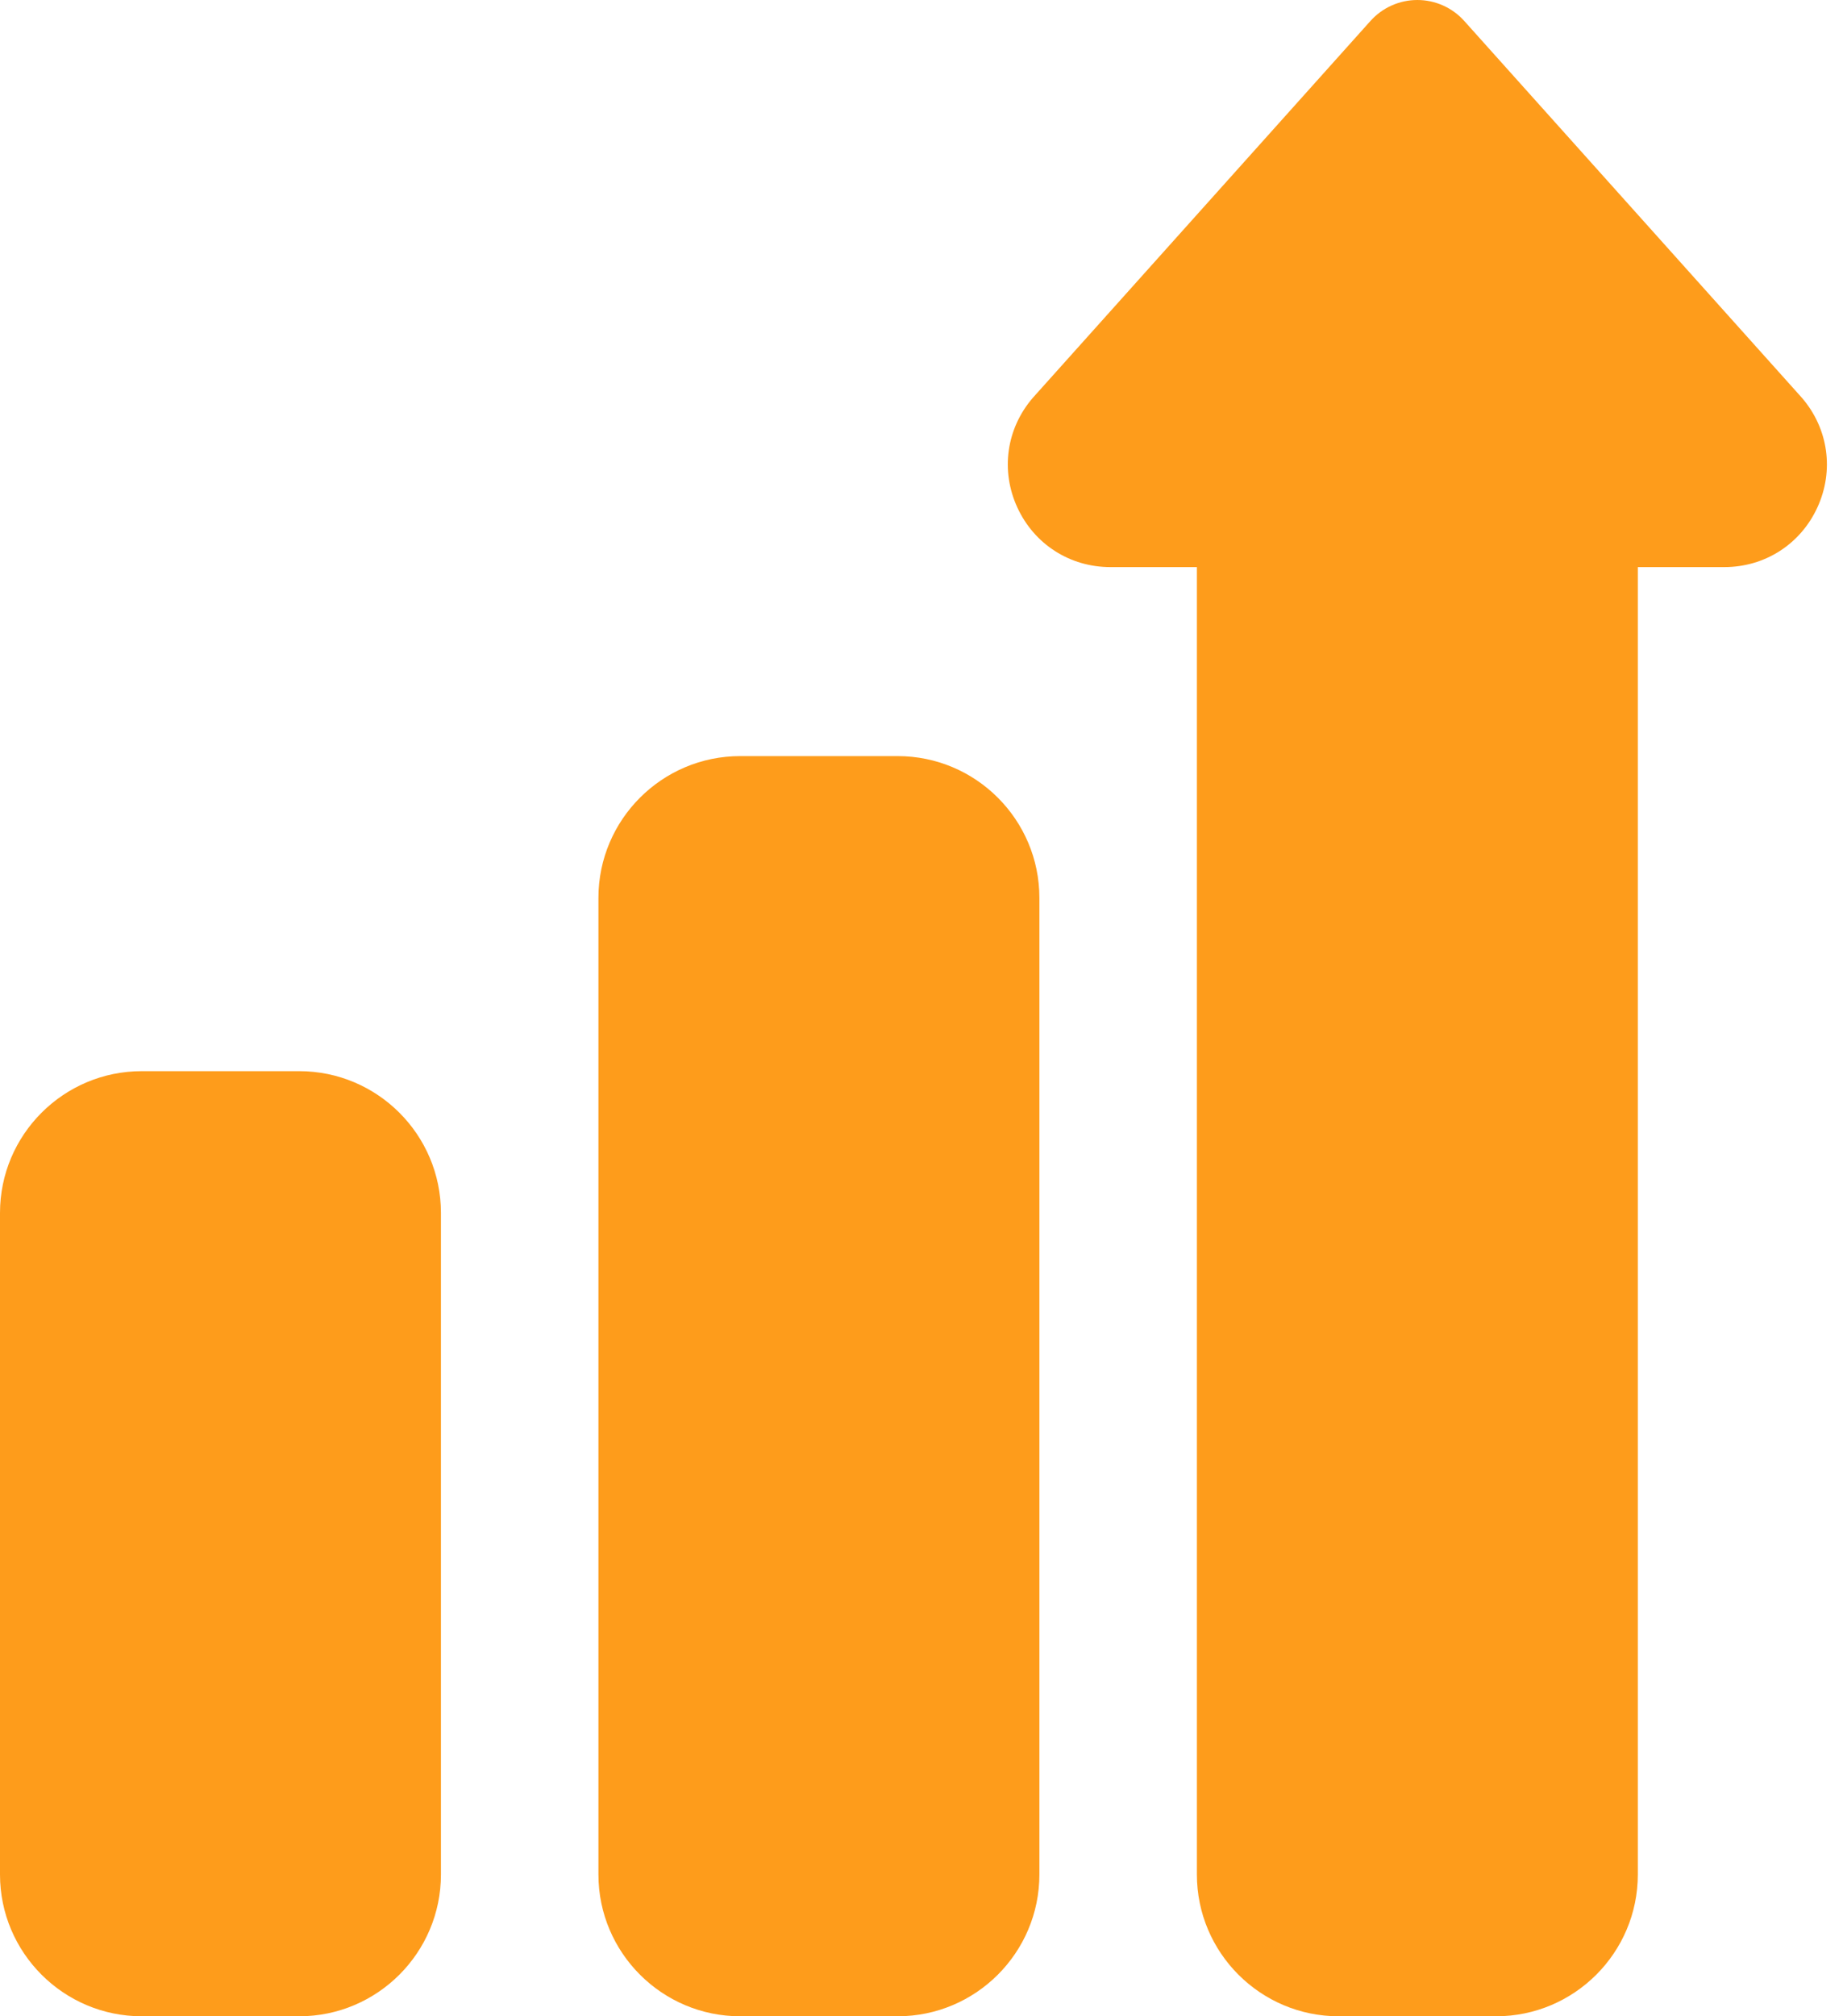
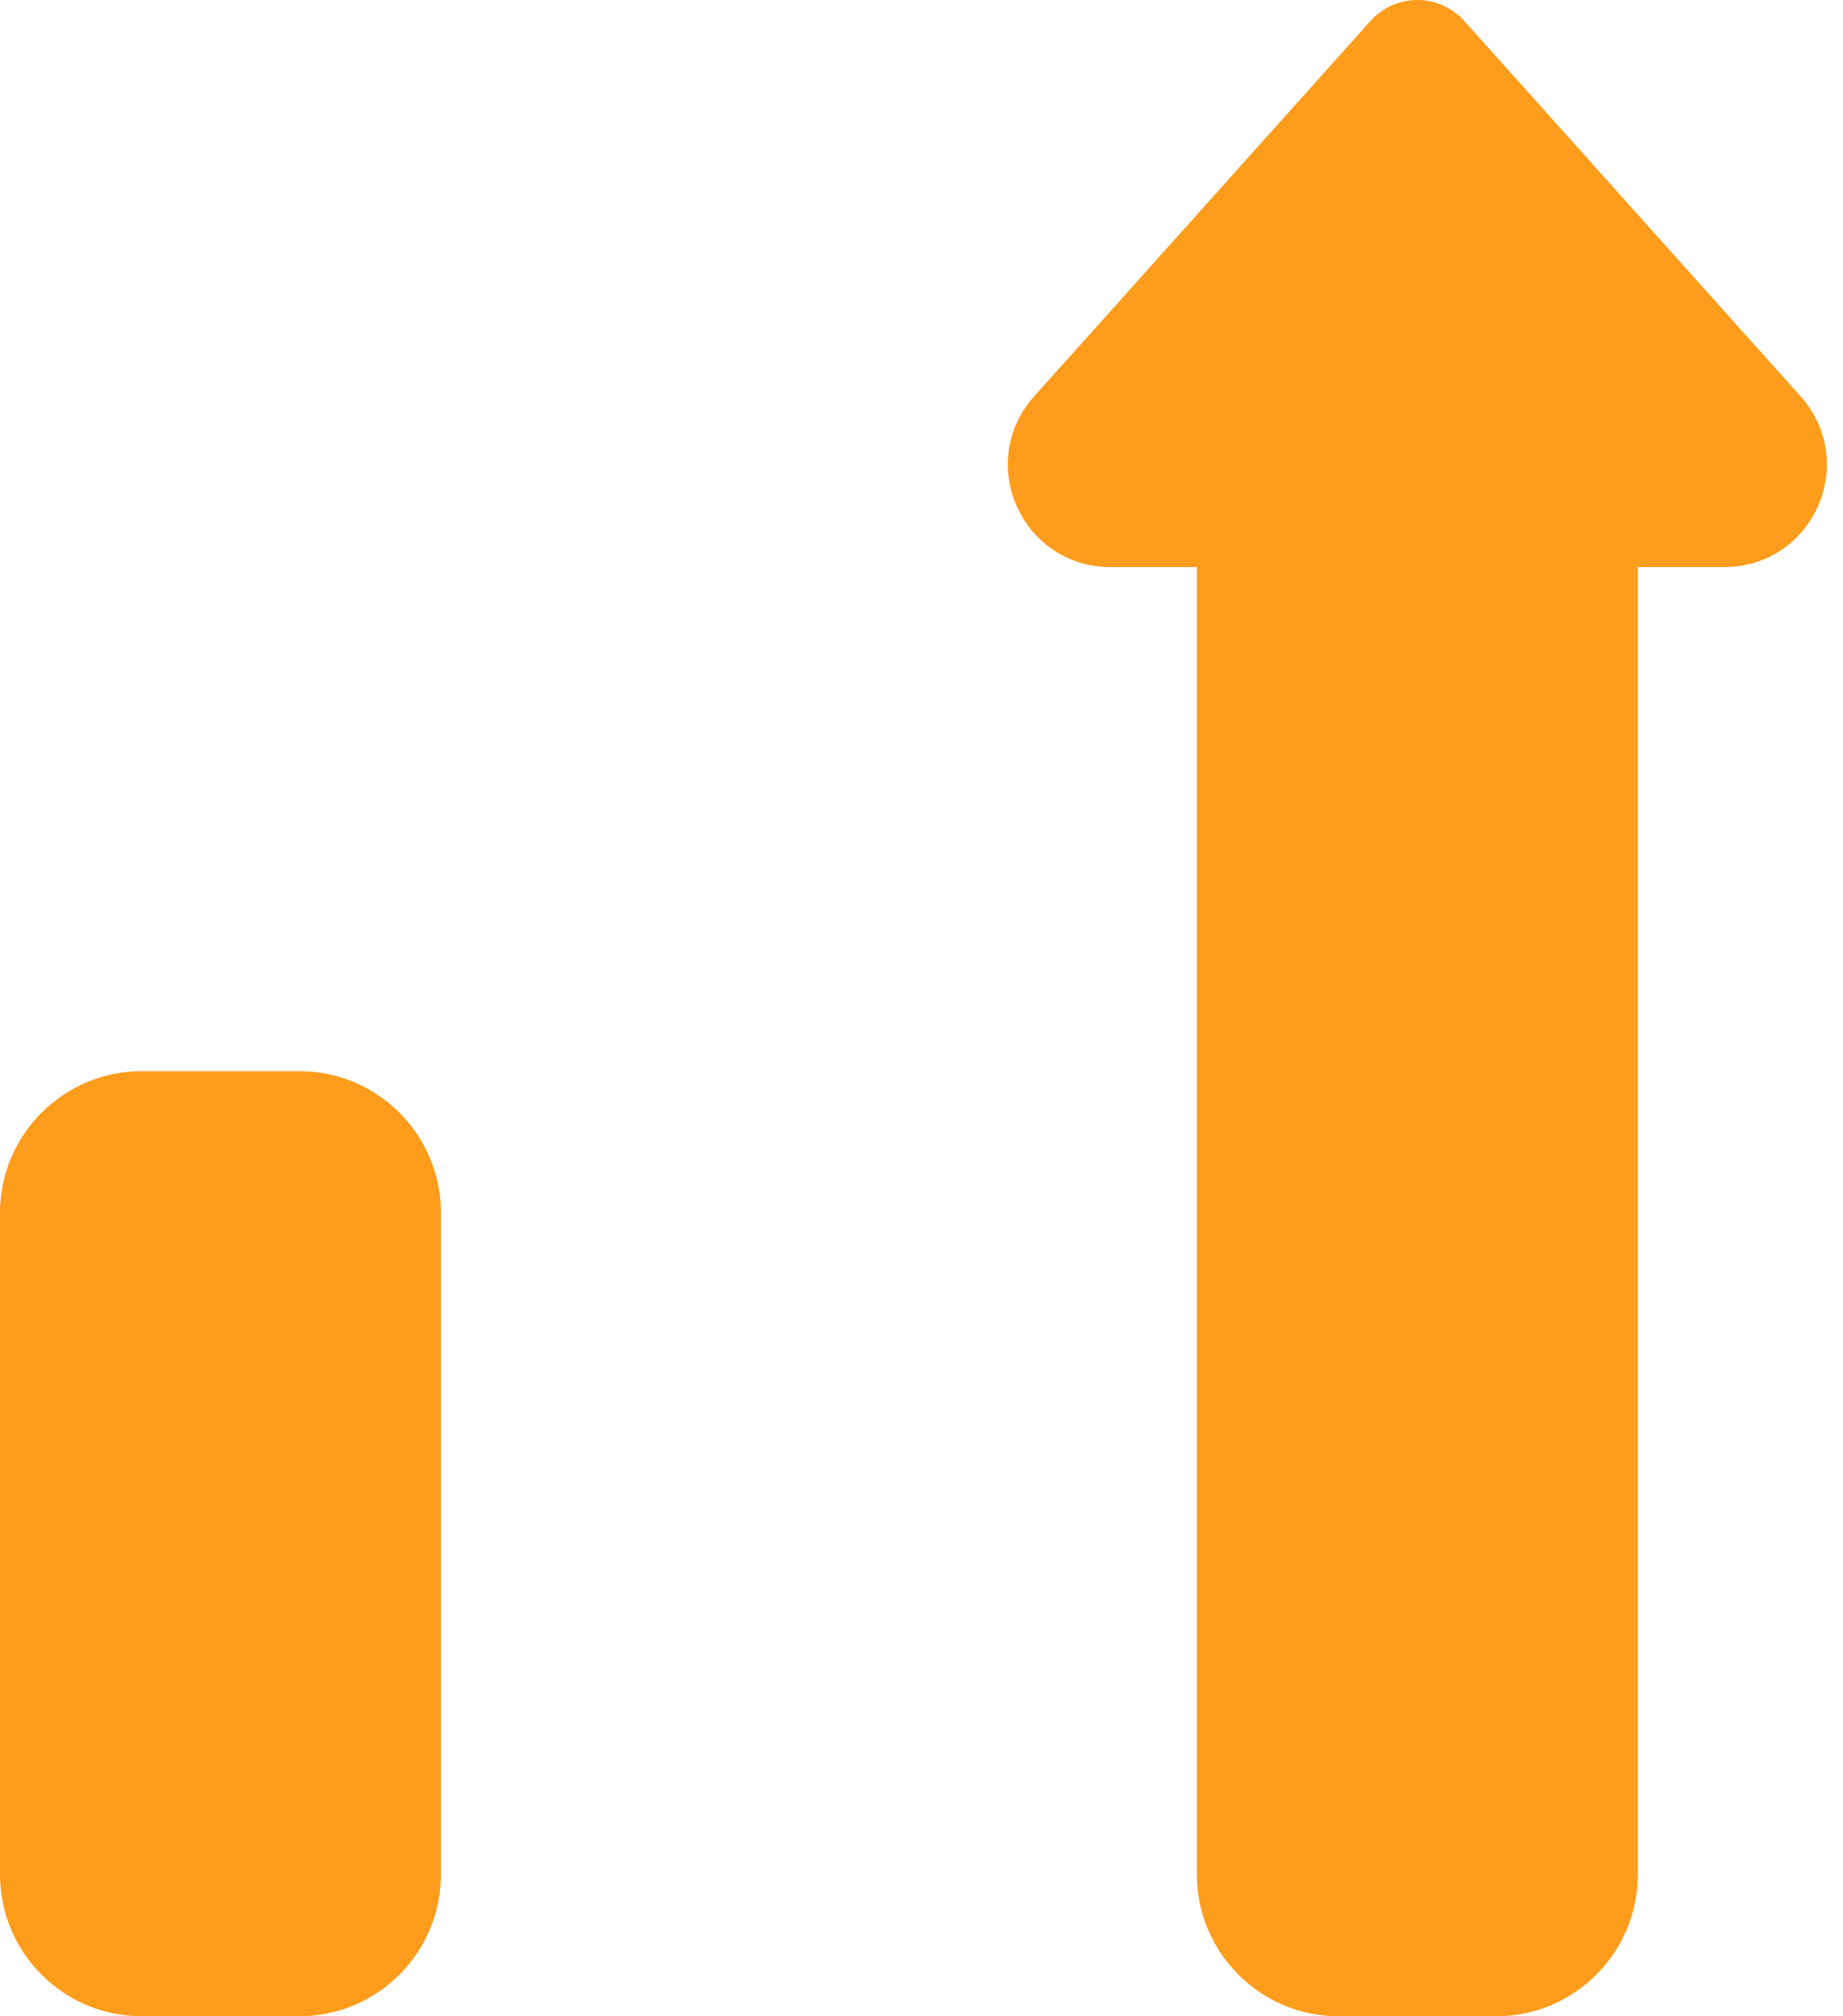
<svg xmlns="http://www.w3.org/2000/svg" width="64" height="70" viewBox="0 0 64 70" fill="none">
-   <path d="M31.172 70H25.703C22.989 70 20.781 67.792 20.781 65.078V31.172C20.781 28.458 22.989 26.25 25.703 26.25H31.172C33.886 26.25 36.094 28.458 36.094 31.172V65.078C36.094 67.792 33.886 70 31.172 70Z" fill="#FE9C1B" />
  <path d="M10.391 70H4.922C2.208 70 0 67.792 0 65.078V42.109C0 39.395 2.208 37.188 4.922 37.188H10.391C13.105 37.188 15.312 39.395 15.312 42.109V65.078C15.312 67.792 13.104 70 10.391 70Z" fill="#FE9C1B" />
  <path d="M51.954 70H46.485C43.771 70 41.563 67.792 41.563 65.078V19.688H38.558C37.153 19.688 35.915 18.895 35.328 17.618C34.741 16.342 34.944 14.886 35.859 13.819C35.869 13.807 35.88 13.795 35.891 13.783L47.59 0.728C48.005 0.265 48.597 0 49.219 0C49.841 0 50.433 0.265 50.848 0.728L62.548 13.783C62.559 13.795 62.569 13.807 62.58 13.819C63.494 14.886 63.697 16.342 63.11 17.618C62.523 18.895 61.285 19.688 59.88 19.688H56.875V65.078C56.875 67.792 54.667 70 51.954 70Z" fill="#FE9C1B" />
</svg>